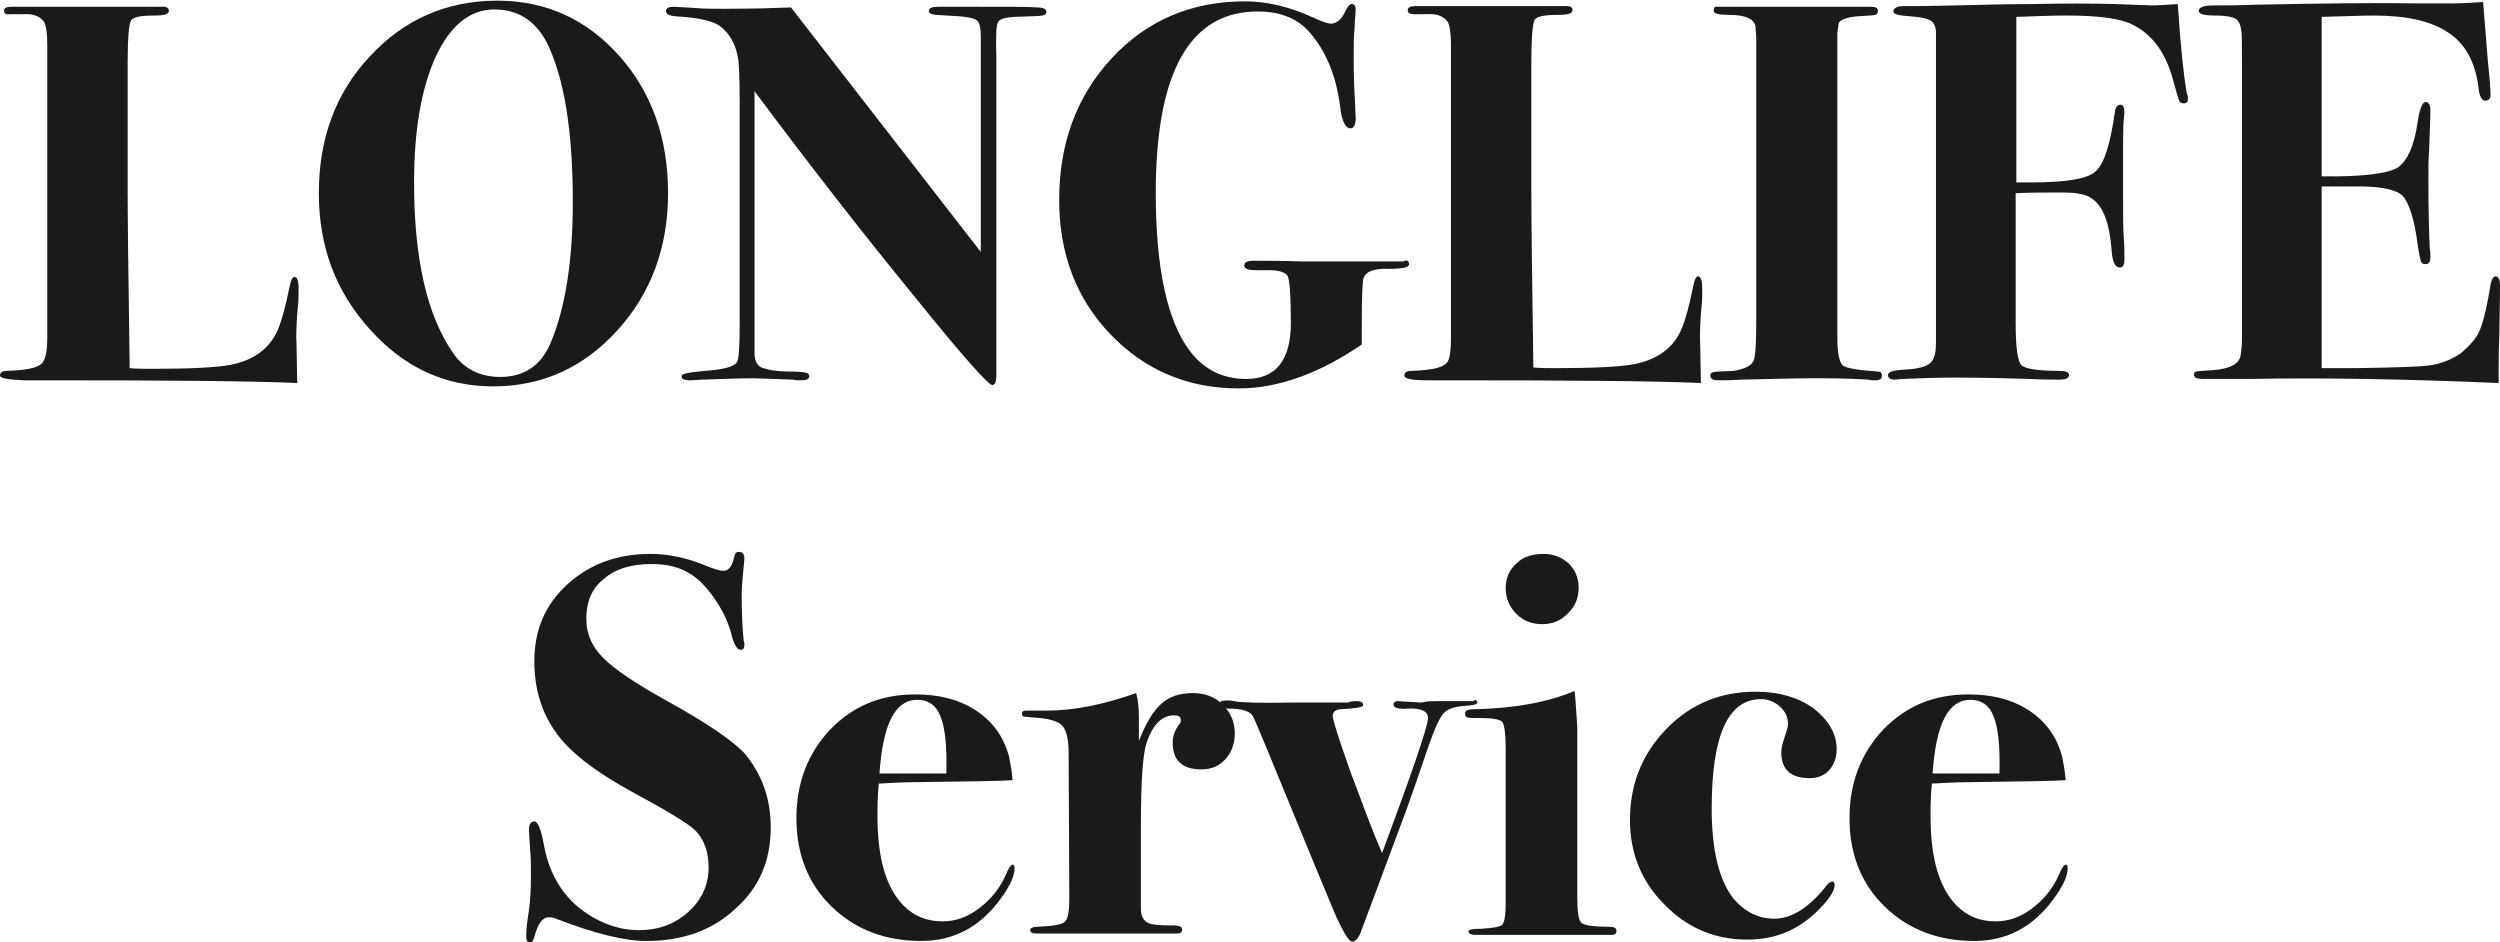
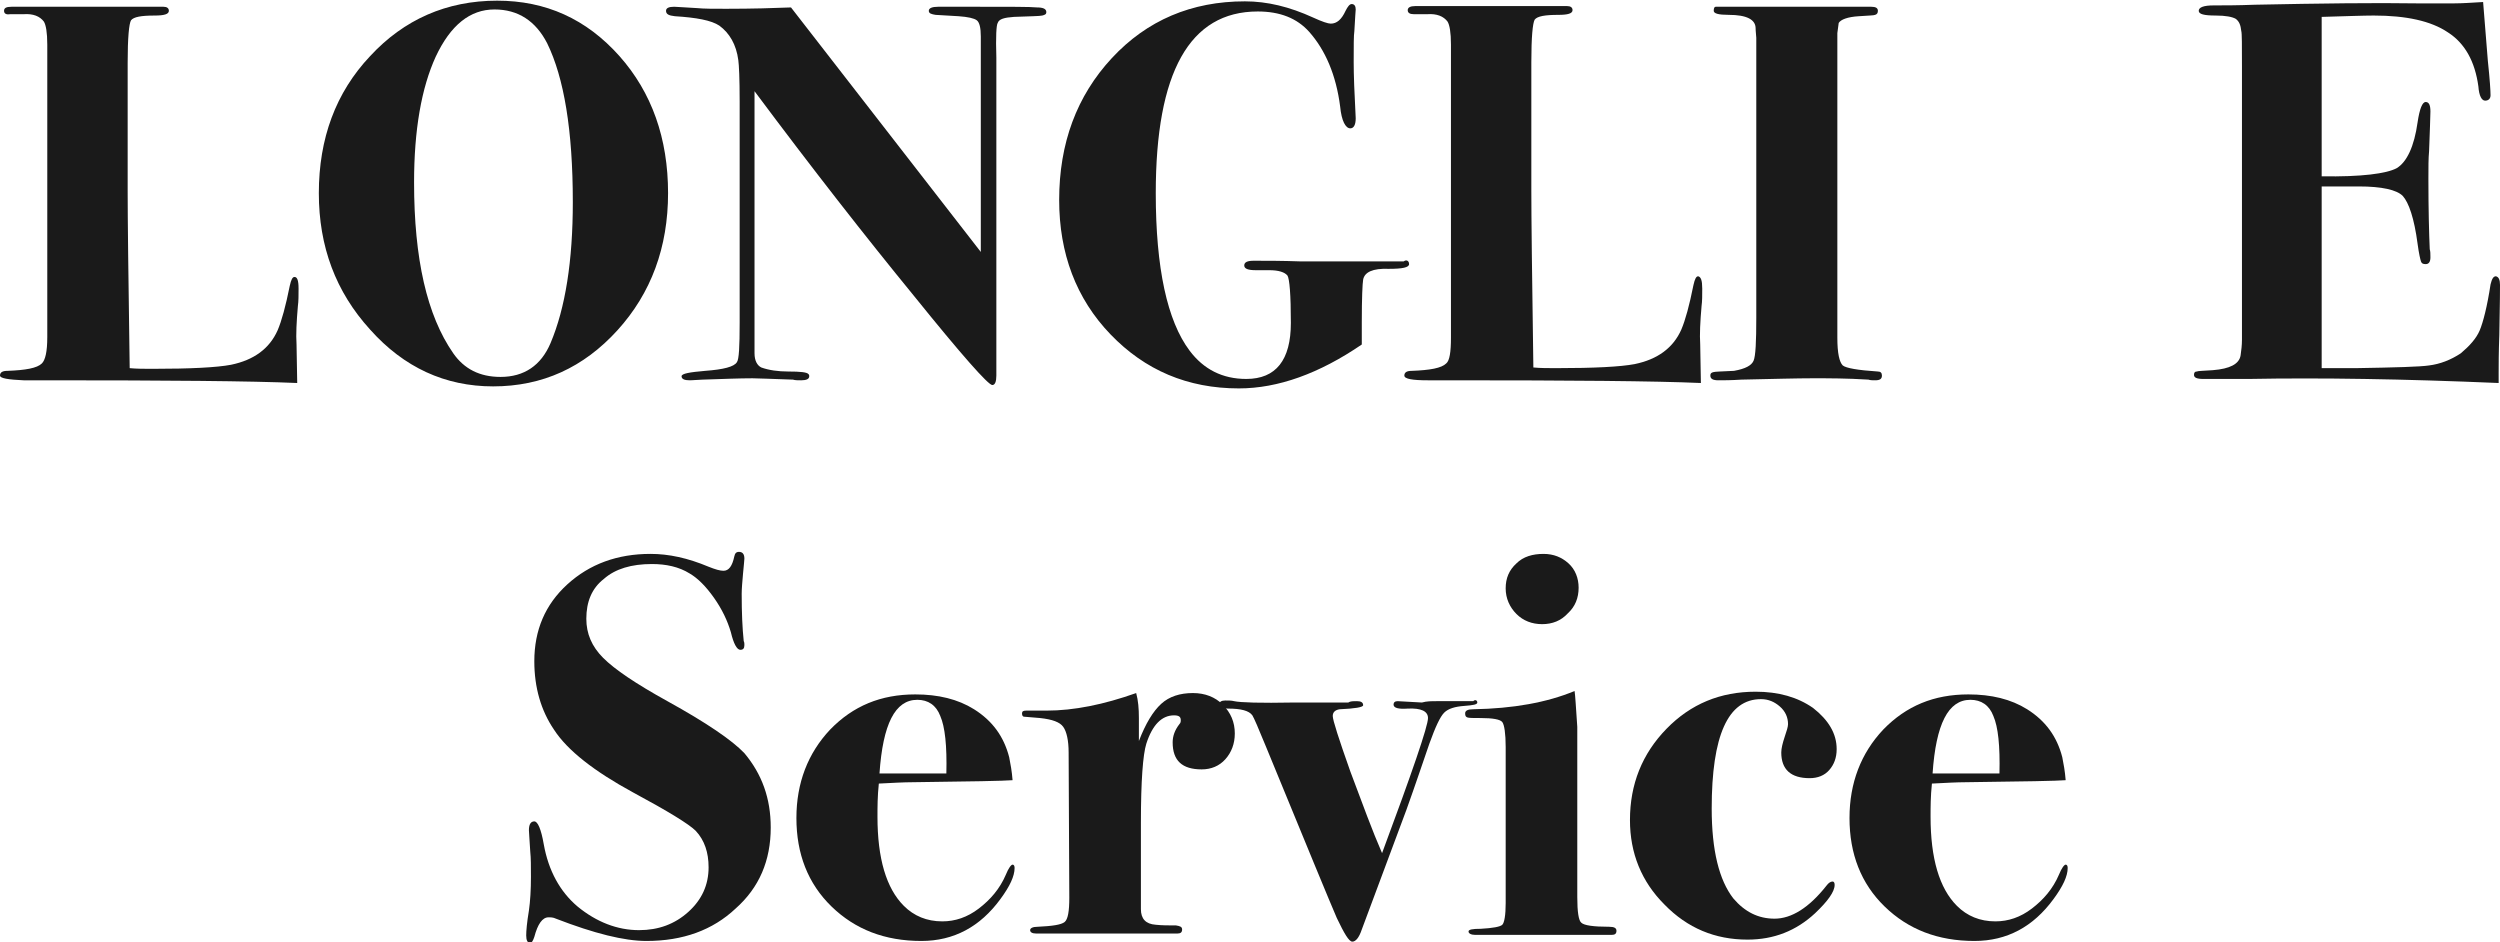
<svg xmlns="http://www.w3.org/2000/svg" enable-background="new 0 0 370.1 139.5" viewBox="0 0 370.1 139.5">
  <g fill="#1a1a1a">
    <path d="m44.2 42.7c0 1 0 1.9-.1 2.6-.2 2.3-.3 4.2-.2 5.7l.1 5.7c-6.8-.3-19.2-.4-37-.4h-3.5c-2.3-.1-3.5-.3-3.5-.7 0-.5.4-.7 1.1-.7 2.7-.1 4.4-.4 5.1-1.1.5-.5.8-1.7.8-3.9v-43.3c0-1.8-.2-2.9-.5-3.4-.6-.8-1.6-1.2-3-1.1h-2c-.6.1-.9-.1-.9-.5s.3-.6 1.1-.6h1.3 20.3.9c.5 0 .8.2.8.6 0 .5-.7.7-2.1.7-2 0-3.1.2-3.5.7-.3.5-.5 2.6-.5 6.3v19c0 3.9.1 12.6.3 26.2 1 .1 2.2.1 3.4.1 5.6 0 9.5-.2 11.6-.6 3.4-.7 5.7-2.4 6.9-5.1.6-1.4 1.2-3.6 1.8-6.6.2-.9.4-1.3.7-1.3.4 0 .6.5.6 1.7z" />
    <path d="m98.9 28.6c0 8-2.5 14.8-7.5 20.3s-11.1 8.3-18.4 8.3c-7.1 0-13.2-2.8-18.2-8.4-5.1-5.6-7.6-12.3-7.6-20.2 0-8.1 2.5-14.9 7.6-20.3 5-5.4 11.3-8.2 18.8-8.2 7.2 0 13.2 2.7 18.1 8.2 4.8 5.4 7.2 12.2 7.2 20.3zm-14.1 1.3c0-10.6-1.3-18.4-3.8-23.5-1.7-3.3-4.3-5-7.8-5-3.6 0-6.5 2.3-8.7 7-2.1 4.6-3.2 10.8-3.2 18.6 0 11.3 1.9 19.7 5.8 25.3 1.6 2.3 3.9 3.5 7 3.5 3.5 0 6-1.7 7.4-5 2.2-5.2 3.3-12.2 3.3-20.9z" />
    <path d="m154.9 1.8c0 .3-.2.4-.6.5s-1.8.1-4.2.2c-1.4.1-2.2.3-2.4.9-.2.3-.3 2-.2 5.1v9.3 24.2 13.6c0 .9-.2 1.4-.6 1.4-.6 0-4.5-4.4-11.6-13.2-7.2-8.8-15.1-18.9-23.6-30.3v5.9 5.3 2.7 24.9c0 1.1.4 1.8 1 2.1 1.1.4 2.5.6 4 .6 1.8 0 2.8.1 3 .4.1.1.1.2.1.3 0 .4-.4.6-1.2.6-.5 0-.9 0-1.2-.1-3.2-.1-5.2-.2-6-.2-1.9 0-4.3.1-7.4.2-1.5.1-2.1.1-1.9.1-.8 0-1.2-.2-1.2-.6s1.2-.6 3.5-.8c2.7-.2 4.3-.6 4.7-1.3.3-.4.4-2.3.4-5.8v-32.8c0-3.4-.1-5.4-.2-6.1-.3-2.3-1.3-4-2.8-5.1-1.2-.8-3.4-1.2-6.6-1.4-.9-.1-1.3-.3-1.3-.8 0-.4.4-.6 1.2-.6.3 0 1.5.1 3.4.2 1 .1 2.4.1 4.3.1 3.9 0 7.1-.1 9.6-.2l28.1 36.2v-31.9c0-1.3-.2-2.1-.6-2.4s-1.3-.5-2.7-.6l-3.4-.2c-.6-.1-1-.2-1-.6s.5-.6 1.4-.6h1.8 1.6 1.8c5.4 0 8.5 0 9.4.1.9 0 1.4.2 1.4.7z" />
    <path d="m208.6 39.1c0 .5-1 .7-3 .7-2.4-.1-3.6.5-3.8 1.6-.1.6-.2 2.7-.2 6.3v3.3c-6.3 4.3-12.4 6.5-18.2 6.5-7.6 0-13.9-2.7-19-8s-7.6-12-7.6-19.9c0-8.4 2.6-15.4 7.8-21s11.8-8.4 19.7-8.4c3.3 0 6.6.8 10.1 2.4 1.3.6 2.2.9 2.6.9.9 0 1.6-.6 2.2-1.9.3-.6.6-1 .9-1 .4 0 .6.3.6.8 0 .1-.1 1.2-.2 3.2-.1.6-.1 2.2-.1 4.6 0 1.8.1 4.6.3 8.3 0 1-.3 1.5-.8 1.5-.7 0-1.3-1.1-1.5-3.2-.6-4.7-2.2-8.4-4.6-11.1-1.8-2-4.3-3-7.6-3-10.1 0-15.1 9-15.1 26.9 0 11.1 1.7 18.9 5 23.3 2.1 2.8 4.9 4.2 8.4 4.2 4.4 0 6.6-2.8 6.6-8.3 0-4.2-.2-6.5-.5-7-.4-.5-1.3-.8-2.7-.8h-2c-1.1 0-1.7-.2-1.7-.7s.5-.7 1.4-.7c1.9 0 4.2 0 7 .1h5.1 4.8 4.3 1c.4-.3.8-.1.8.4z" />
    <path d="m252 42.7c0 1 0 1.9-.1 2.6-.2 2.3-.3 4.2-.2 5.7l.1 5.7c-6.8-.3-19.2-.4-37-.4h-3.4c-2.3 0-3.5-.2-3.5-.7s.4-.7 1.1-.7c2.7-.1 4.4-.4 5.1-1.1.5-.4.7-1.7.7-3.8v-43.4c0-1.8-.2-2.9-.5-3.4-.6-.8-1.6-1.2-3-1.1h-2c-.6 0-.9-.2-.9-.6s.4-.6 1.1-.6h1.3 20.3.9c.5 0 .8.2.8.6 0 .5-.7.7-2.1.7-2 0-3.1.2-3.5.7-.3.5-.5 2.6-.5 6.3v19c0 3.9.1 12.6.3 26.2 1 .1 2.2.1 3.4.1 5.6 0 9.5-.2 11.6-.6 3.4-.7 5.7-2.4 6.9-5.1.6-1.4 1.2-3.6 1.8-6.6.2-.9.4-1.3.7-1.3.4.1.6.6.6 1.8z" />
    <path d="m278.6 55.6c0 .5-.3.7-1 .7-.4 0-.7 0-1-.1-3.2-.2-5.9-.2-8.2-.2-2.4 0-5.9.1-10.6.2-1.5.1-2.7.1-3.4.1-.8 0-1.2-.2-1.2-.7 0-.3.1-.4.4-.5s1.3-.1 3.1-.2c1.7-.3 2.6-.8 2.9-1.5s.4-2.8.4-6.4v-38.4c0-1 0-2 0-3-.1-1-.1-1.4-.1-1.4 0-1.3-1.3-2-4-2-1.5 0-2.2-.2-2.2-.6s.1-.6.3-.6c.1 0 .8 0 2 0h2.9s4.6 0 6.3 0h4.1 3.6 3.3.8c.7 0 1 .2 1 .6 0 .3-.1.5-.4.6-.2.1-1.1.1-2.4.2-1.7.1-2.7.5-3 1l-.2 1.5v45.1c0 2.3.3 3.6.8 4.1.5.4 2.2.7 5.2.9.4 0 .6.2.6.6z" />
-     <path d="m323.9 14.7c0 .4-.2.6-.6.6-.3 0-.6-.1-.7-.4s-.4-1.2-.8-2.7c-1.1-4.3-3.1-7.1-6.2-8.6-1.8-.9-5.1-1.3-9.7-1.3-2.1 0-4.6.1-7.4.2v24.5h2.3c5 0 8.2-.5 9.4-1.6 1.3-1.1 2.2-4 2.9-8.9.1-.7.4-1 .8-1s.6.4.6 1.2c0-.3 0 .1-.1 1.1s-.1 2.6-.1 4.8v5.2c0 3.7 0 6.2.1 7.4s.1 2.2.1 3.1-.2 1.3-.7 1.3c-.7 0-1.1-.9-1.2-2.6-.3-3.9-1.2-6.4-2.9-7.6-.8-.6-2.2-.9-4.3-.9-2.7 0-5.1 0-7 .1v19.4c0 3.4.3 5.4.8 6s2.4.9 5.6.9c1 0 1.5.2 1.5.6 0 .5-.5.7-1.5.7-1.2 0-2.6 0-4.2-.1-3.3-.1-7-.2-11.2-.2-2.9 0-5.5.1-7.8.2-.3 0-.7.1-1.1.1-.6 0-1-.2-1-.7s.9-.7 2.6-.8c2.5-.1 3.9-.7 4.2-1.8.2-.4.3-1.2.3-2.2v-46.2c-.1-.7-.4-1.3-.9-1.5-.5-.3-1.5-.5-3.1-.6-1.5-.1-2.3-.3-2.3-.7 0-.5.5-.8 1.6-.8h1.5c.2 0 2.2 0 6.1-.1 4.3-.1 8-.2 11.3-.2 4.9-.1 9-.1 12.3 0l5.5.2c.9 0 2.1-.1 3.8-.2.4 6.3.9 10.7 1.3 13.1.2.4.2.7.2 1z" />
    <path d="m370.1 42.2c0 .1 0 2.6-.1 7.4-.1 2.6-.1 4.4-.1 5.5s0 1.7 0 1.6c-14.1-.6-26.4-.8-37-.6h-6.7c-1 0-1.4-.2-1.4-.6 0-.3.1-.5.4-.5.2-.1 1.1-.1 2.4-.2 2.5-.2 3.9-.9 4.1-2.2.1-.7.2-1.5.2-2.3v-40.4c0-3.2 0-5-.1-5.3-.1-.9-.3-1.4-.8-1.8-.5-.3-1.5-.5-3-.5-1.7 0-2.5-.2-2.5-.7s.7-.8 2.2-.8 3.5 0 6.1-.1c9.8-.2 17.8-.3 24.1-.2h5.4c1.2 0 2.6-.1 4.3-.2l.7 8.7c.3 2.8.4 4.5.4 5.1 0 .5-.3.8-.8.8s-.9-.7-1-2.1c-.5-3.7-2-6.4-4.5-8-2.5-1.7-6.2-2.5-11-2.5-1.5 0-4.1.1-7.7.2v23.6c5.9.1 9.6-.4 11.1-1.2 1.5-.9 2.6-3.2 3.1-6.8.3-2 .7-3 1.2-3s.7.5.7 1.4-.1 2.9-.2 5.9c-.1 1-.1 2.4-.1 4.1 0 4.6.1 8.1.2 10.4.1.3.1.7.1 1.2 0 .6-.2 1-.7 1-.4 0-.6-.1-.7-.4s-.3-1.1-.5-2.6c-.5-3.8-1.3-6.1-2.2-7.1-.9-.9-3.1-1.4-6.5-1.4h-5.5v26.9h5.1c5.9-.1 9.5-.2 10.8-.4 1.6-.2 3.2-.8 4.7-1.8 1.3-1.1 2.3-2.2 2.8-3.4s1.1-3.5 1.6-6.8c.2-.8.4-1.2.8-1.2.4.1.6.5.6 1.3z" />
    <path d="m114.1 122.5c0 4.9-1.7 8.9-5.2 12-3.4 3.2-7.8 4.8-13.2 4.8-3.3 0-7.7-1.1-13.4-3.3-.4-.2-.8-.2-1.1-.2-.9 0-1.6 1-2.1 2.9-.2.6-.4.9-.6.9-.4 0-.6-.4-.6-1.1s.1-1.9.4-3.7c.2-1.4.3-3.1.3-5 0-1.5 0-2.8-.1-3.7-.1-1.8-.2-2.9-.2-3.2 0-.9.3-1.3.8-1.3s1 1.1 1.4 3.4c.7 3.9 2.4 7 5 9.2 2.8 2.3 5.9 3.5 9.1 3.5 2.9 0 5.3-.9 7.3-2.7s3-4 3-6.6c0-2.2-.6-4-1.9-5.4-1-1-4.1-2.9-9.3-5.7-5.7-3.1-9.7-6.2-11.7-9.3-1.9-2.8-2.9-6.2-2.9-10.1 0-4.6 1.6-8.4 4.9-11.4s7.4-4.5 12.3-4.5c2.7 0 5.5.6 8.6 1.9 1 .4 1.7.6 2.2.6.8 0 1.3-.7 1.6-2.1.1-.5.3-.7.7-.7.5 0 .8.3.8 1 0 .3-.1 1-.2 2.2s-.2 2.2-.2 3c0 2.8.1 5.1.3 7 .1.2.1.4.1.6 0 .5-.2.7-.6.7-.5 0-1-.9-1.4-2.6-.5-1.7-1.3-3.4-2.5-5.1s-2.4-2.9-3.6-3.6c-1.6-1-3.5-1.4-5.6-1.4-3 0-5.4.7-7.1 2.2-1.8 1.4-2.6 3.4-2.6 5.9 0 2.2.8 4.1 2.5 5.8s4.8 3.8 9.5 6.4c5.8 3.2 9.6 5.8 11.4 7.7 2.6 3.1 3.9 6.7 3.9 11z" />
    <path d="m150.2 128.5c0 1.2-.7 2.7-2.1 4.6-3 4.1-6.9 6.2-11.7 6.2-5.4 0-9.8-1.7-13.3-5.1s-5.2-7.8-5.2-13.1c0-5.2 1.7-9.6 5-13.1 3.4-3.5 7.5-5.2 12.6-5.2 3.4 0 6.3.7 8.7 2.2 2.7 1.7 4.4 4 5.2 7.1.2 1 .4 2.1.5 3.4-1.2.1-6.2.2-14.8.3-1.3 0-3 .1-5 .2-.2 1.9-.2 3.5-.2 4.9 0 6.2 1.3 10.6 3.9 13.2 1.5 1.5 3.4 2.3 5.7 2.3 1.9 0 3.7-.6 5.4-1.9s3.1-2.9 4-5c.4-1 .8-1.5 1-1.5s.3.2.3.5zm-10.1-14c.1-4.1-.2-6.9-.9-8.5-.6-1.6-1.8-2.4-3.4-2.4-3.3 0-5.1 3.6-5.6 10.9h7z" />
    <path d="m182.8 108.6c0 1.5-.5 2.8-1.4 3.8s-2.1 1.5-3.5 1.5c-2.9 0-4.3-1.3-4.3-4 0-.9.3-1.8 1-2.7.2-.2.2-.4.2-.6 0-.5-.3-.7-1-.7-1.8 0-3.2 1.4-4.1 4.2-.5 1.6-.8 5.5-.8 11.7v5.8 7c0 1.4.7 2.2 2.2 2.3.9.1 1.9.1 3 .1.6.1.9.2.9.6s-.2.6-.7.6h-1.6c-.5 0-2.8 0-7 0 .2 0-1 0-3.6 0h-3.9-3c-.5 0-1.1 0-1.8 0-.6 0-.9-.2-.9-.5s.4-.5 1.1-.5c2.2-.1 3.5-.3 4-.7s.7-1.6.7-3.6l-.1-21.5c0-1.8-.3-3.1-.8-3.8s-1.6-1.1-3.4-1.3c-1.4-.1-2.2-.2-2.4-.2s-.3-.2-.3-.5.2-.4.6-.4h1.4 1.6c4.1 0 8.5-.9 13.3-2.6.3 1.1.4 2.3.4 3.7v3.4c1-2.6 2.1-4.4 3.3-5.5s2.8-1.6 4.7-1.6c1.8 0 3.3.6 4.4 1.7 1.2 1.2 1.8 2.6 1.8 4.3z" />
    <path d="m218.7 104c0 .3-.6.4-1.9.5-1.4.1-2.4.4-3 1s-1.3 2.1-2.2 4.6c-.9 2.6-2 5.9-3.4 9.8l-6.6 17.7c-.4 1.2-.9 1.8-1.4 1.8s-1.2-1.2-2.3-3.5c-1-2.3-4.5-10.8-10.5-25.4-1.1-2.7-1.8-4.3-2-4.6-.5-.7-1.7-1-3.6-1-.9 0-1.3-.2-1.3-.6s.3-.6.9-.6c.5 0 .9 0 1.3.1.9.2 3.8.3 8.9.2h8c.3-.2.7-.2 1.3-.2s.9.2.9.6c0 .3-1.2.5-3.5.6-.6.1-1 .4-1 1s.9 3.4 2.6 8.2c1.8 4.8 3.3 8.9 4.7 12.1 4.5-12.1 6.8-18.8 6.8-20 0-1-1-1.5-3-1.4-1.4.1-2.1-.1-2.1-.6 0-.3.2-.5.6-.5l3.6.2c.7-.2 1.4-.2 2.2-.2h1.4 2s1.5 0 2 0c.3-.3.6-.1.6.2z" />
    <path d="m239.3 137.8c0 .4-.2.6-.7.6h-10.6-7.7c-.3 0-.7 0-1.2 0-.4 0-.7 0-.7 0-.6 0-1-.2-1-.5s.6-.4 1.8-.4c1.8-.1 2.9-.3 3.2-.6s.5-1.4.5-3.2v-23.1c0-2-.2-3.3-.5-3.7s-1.4-.6-3.2-.6c-1.1 0-1.8 0-2-.1s-.3-.2-.3-.6.4-.6 1.2-.6c5.9-.1 10.9-1 15-2.7.1.6.2 2.4.4 5.3v10.2 15c0 2.2.2 3.5.6 3.8.4.4 1.8.6 4.1.6.8 0 1.1.2 1.1.6zm-5.6-50.8c0 1.5-.5 2.8-1.6 3.8-1 1.1-2.3 1.6-3.8 1.6s-2.8-.5-3.8-1.5-1.6-2.3-1.6-3.8.5-2.7 1.6-3.7c1-1 2.4-1.4 4-1.4 1.5 0 2.7.5 3.7 1.4s1.5 2.2 1.5 3.6z" />
    <path d="m271.9 110.9c0 1.3-.4 2.3-1.1 3.1s-1.7 1.2-2.9 1.2c-2.8 0-4.2-1.3-4.2-3.8 0-.6.2-1.4.5-2.3s.5-1.5.5-1.9c0-1-.4-1.9-1.2-2.6s-1.7-1.1-2.8-1.1c-4.9 0-7.3 5.4-7.3 16.2 0 6.2 1.1 10.6 3.2 13.3 1.7 2 3.7 3 6.1 3 2.5 0 5.1-1.6 7.7-4.9.3-.4.6-.6.9-.6.2 0 .3.2.3.5 0 1-1 2.4-2.9 4.2-2.8 2.6-6.1 3.9-10 3.9-4.8 0-8.9-1.7-12.3-5.2-3.4-3.4-5.1-7.6-5.1-12.5 0-5.3 1.8-9.8 5.4-13.5s8-5.5 13.2-5.5c3.4 0 6.2.8 8.5 2.4 2.3 1.8 3.5 3.8 3.5 6.1z" />
    <path d="m306.1 128.5c0 1.2-.7 2.7-2.1 4.6-3 4.1-6.9 6.2-11.7 6.2-5.4 0-9.8-1.7-13.3-5.1s-5.2-7.8-5.2-13.1c0-5.2 1.7-9.6 5-13.1 3.4-3.5 7.5-5.2 12.6-5.2 3.4 0 6.3.7 8.7 2.2 2.7 1.7 4.4 4 5.2 7.1.2 1 .4 2.1.5 3.4-1.2.1-6.2.2-14.8.3-1.3 0-3 .1-5 .2-.2 1.9-.2 3.5-.2 4.9 0 6.2 1.3 10.6 3.9 13.2 1.5 1.5 3.4 2.3 5.7 2.3 1.9 0 3.7-.6 5.4-1.9s3.1-2.9 4-5c.4-1 .8-1.5 1-1.5s.3.2.3.5zm-10.1-14c.1-4.1-.2-6.9-.9-8.5-.6-1.6-1.8-2.4-3.4-2.4-3.3 0-5.1 3.6-5.6 10.9h7z" />
  </g>
</svg>